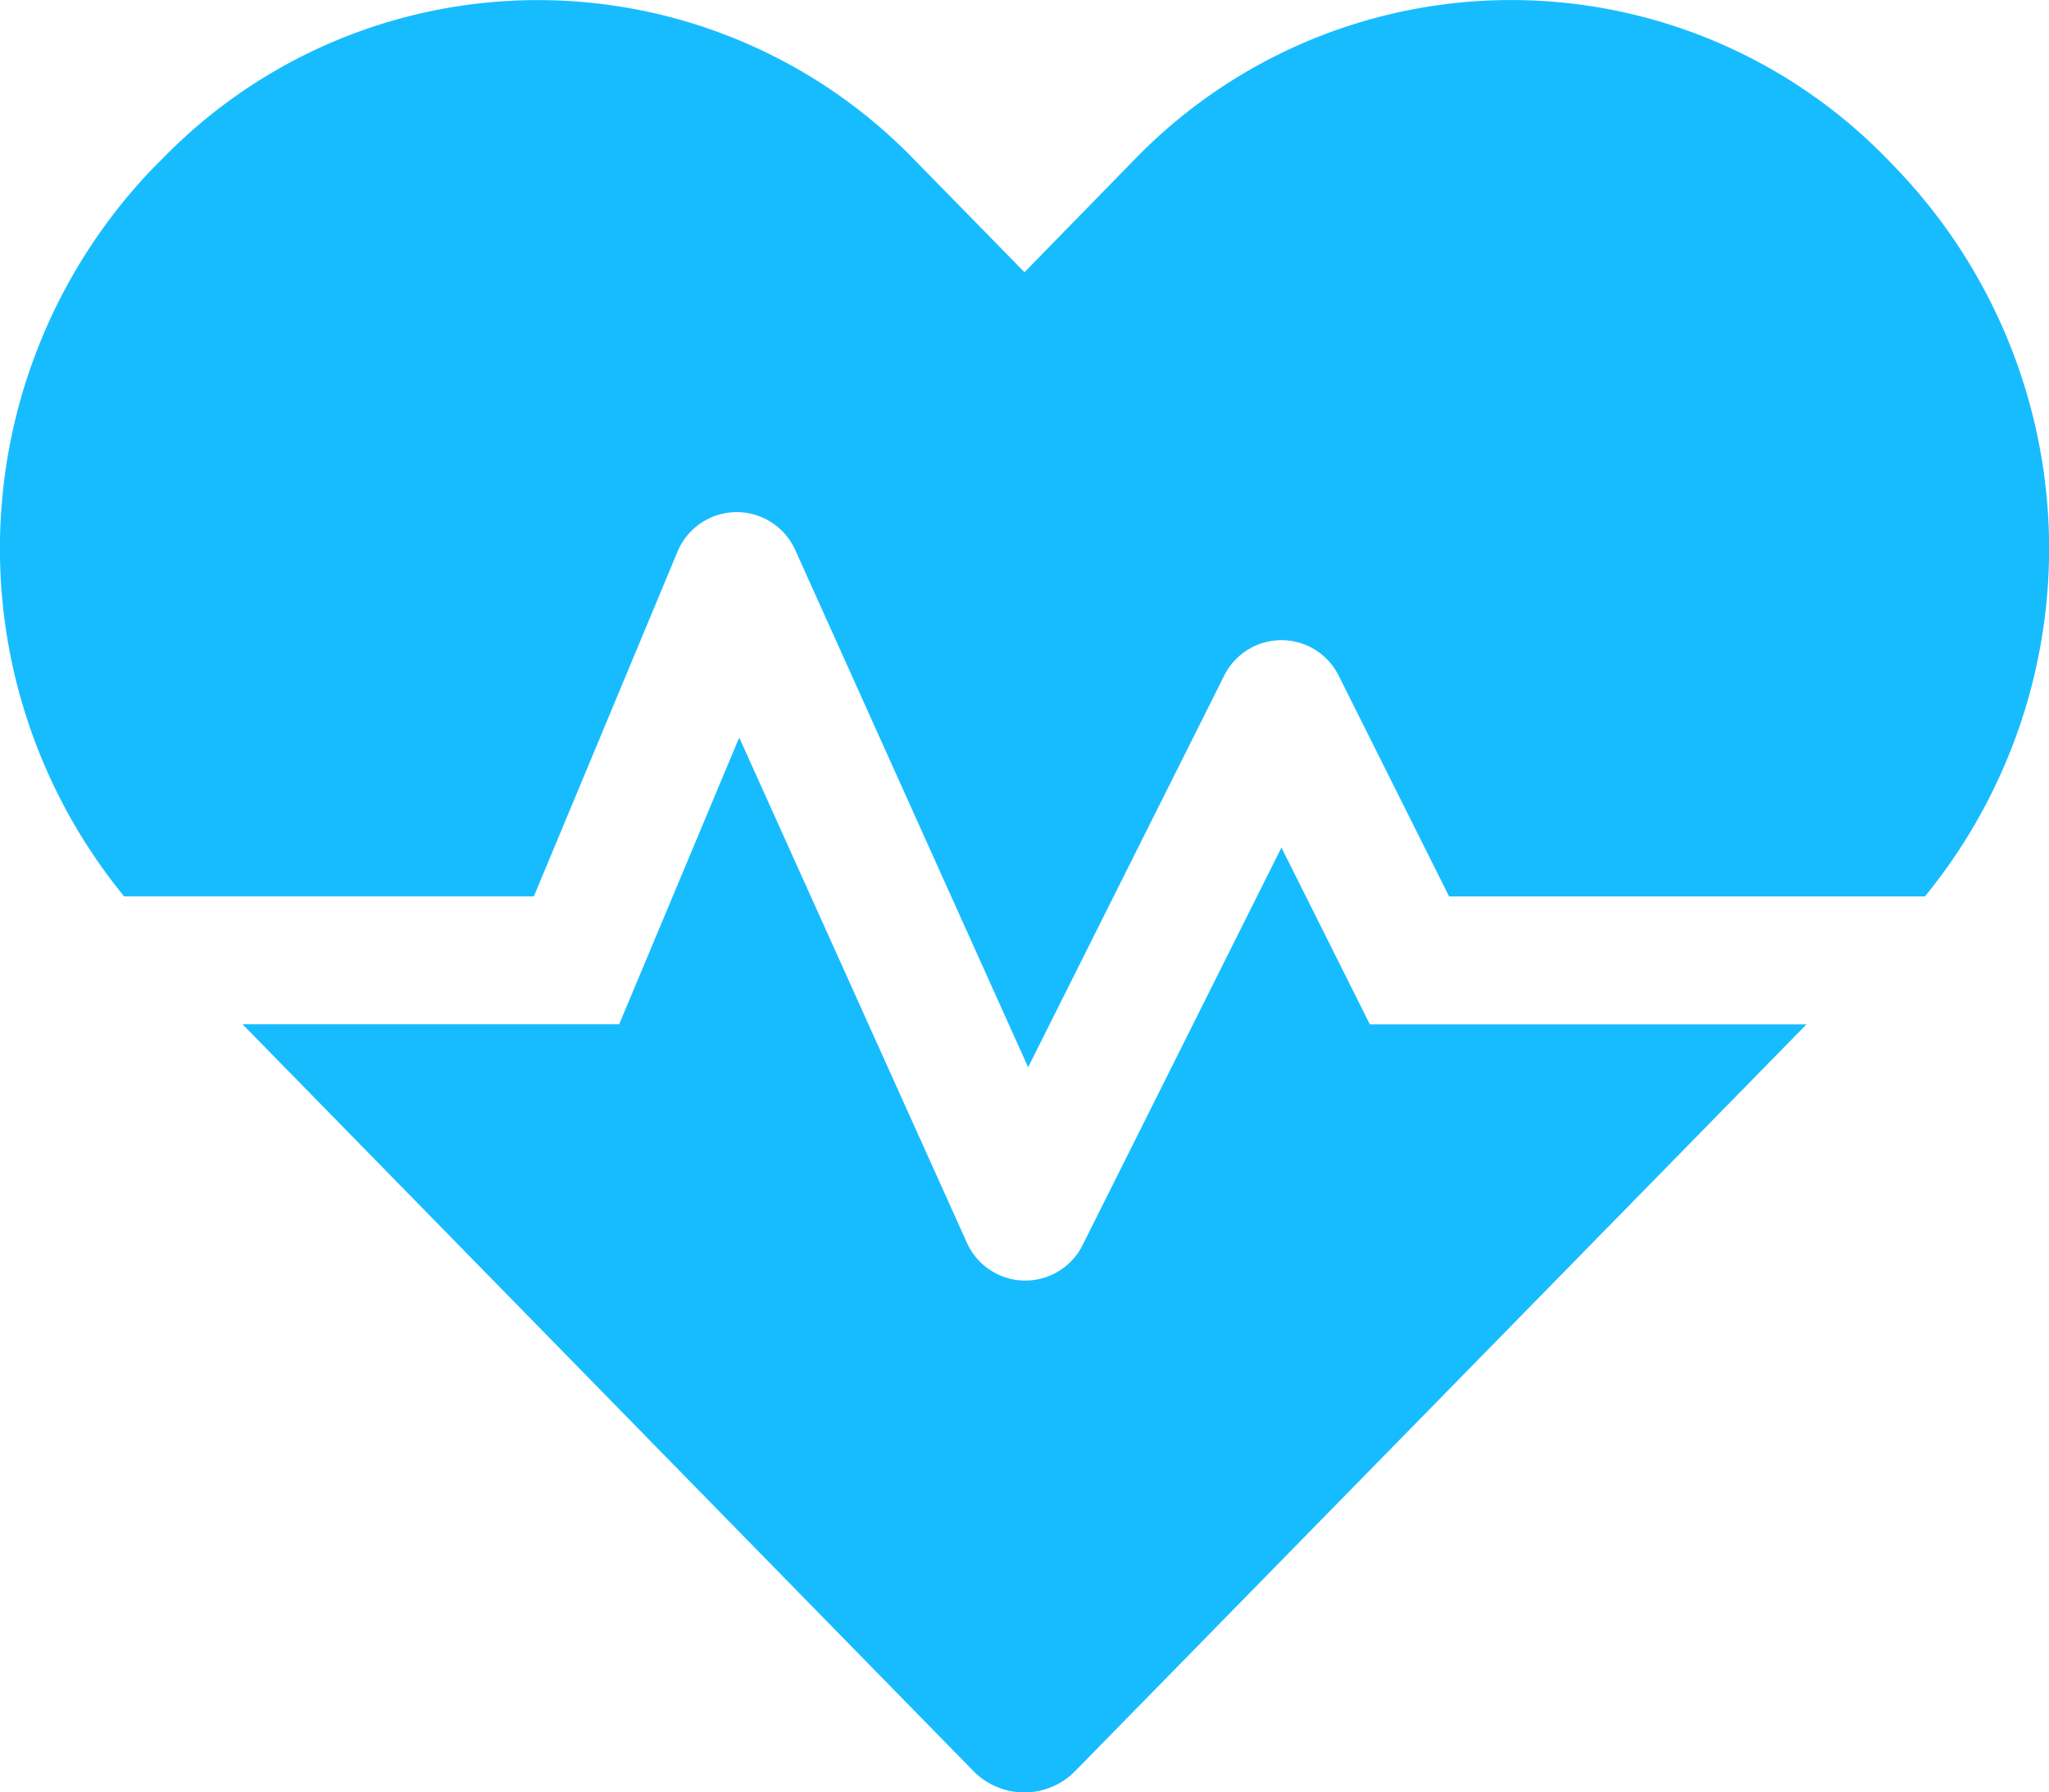
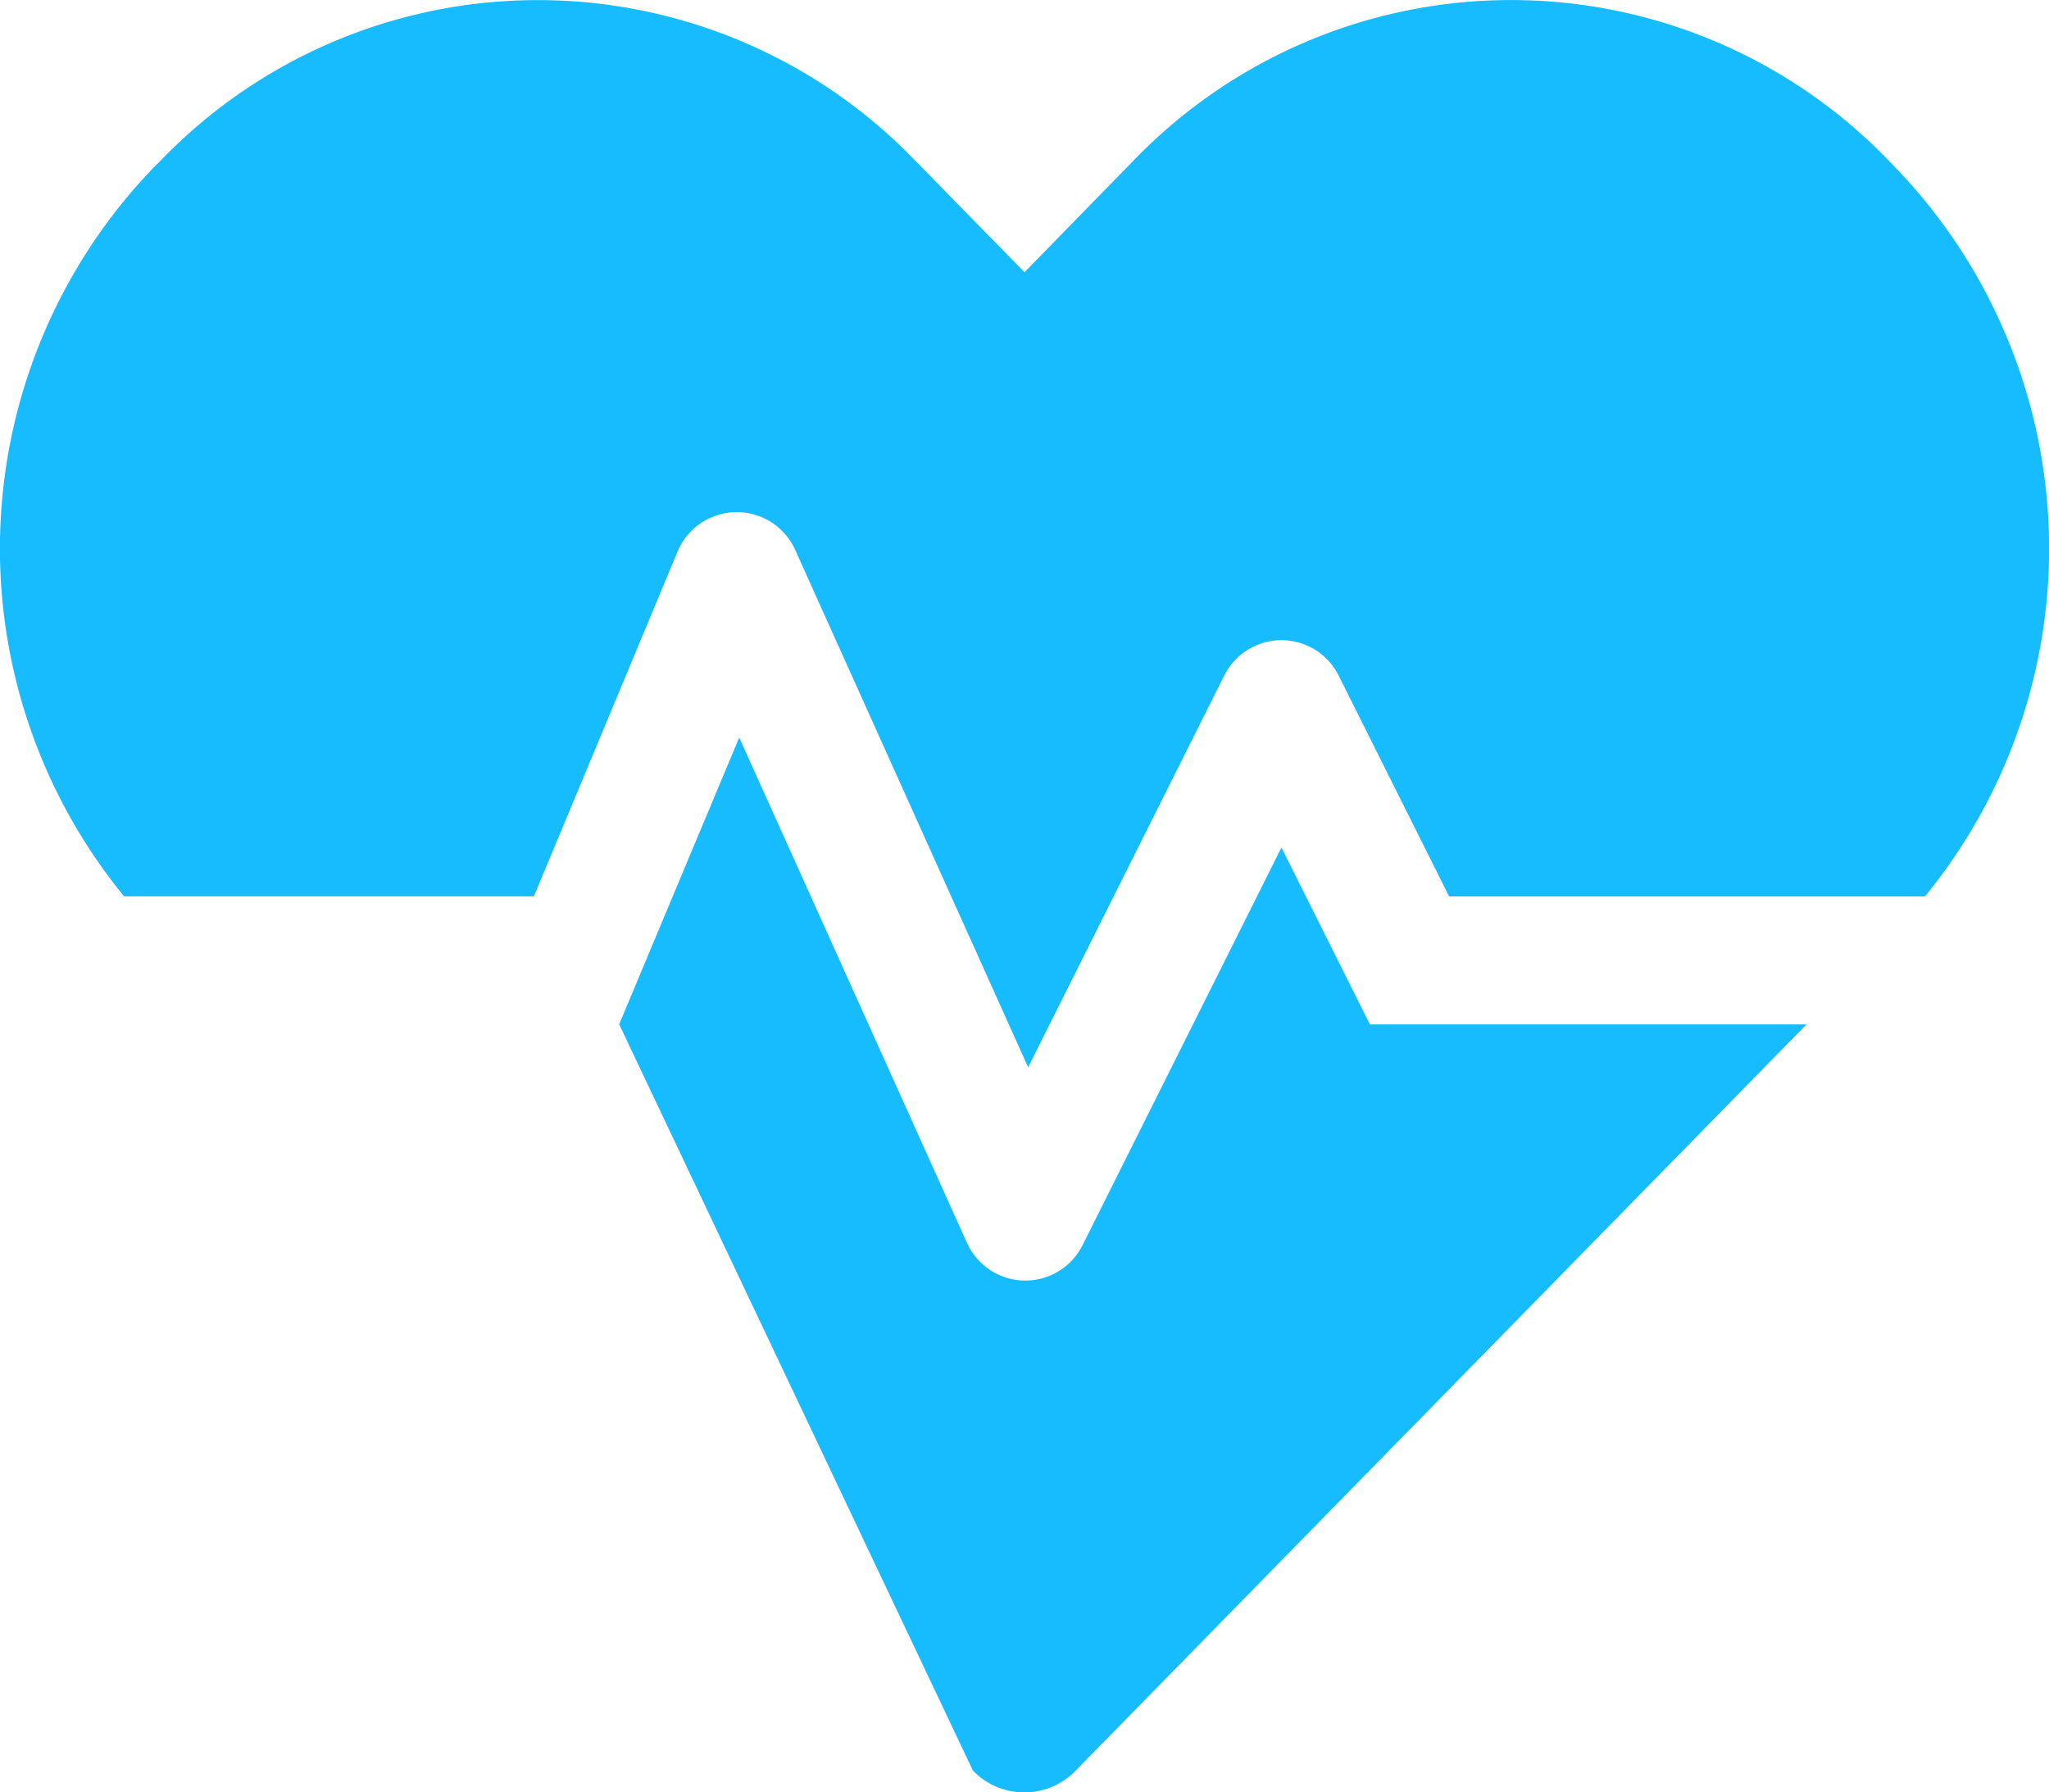
<svg xmlns="http://www.w3.org/2000/svg" width="30.002" height="26.251" viewBox="0 0 30.002 26.251">
-   <path d="M18.762-11.965,15.85-6.141a.937.937,0,0,1-1.693-.035l-3.334-7.4-1.758,4.2H3.551L14.244,1.553a1.044,1.044,0,0,0,1.506,0l10.7-10.928H20.057Zm8.994-9.955-.141-.146a7.676,7.676,0,0,0-10.98,0L15-20.391l-1.635-1.67a7.666,7.666,0,0,0-10.98,0l-.141.141a8.045,8.045,0,0,0-.428,10.67h6L9.92-16.3a.939.939,0,0,1,1.723-.023l3.41,7.576,2.871-5.736a.936.936,0,0,1,1.676,0l1.617,3.234h6.967A8.045,8.045,0,0,0,27.756-21.92Z" transform="translate(0.001 24.378)" fill="#17bcff" />
+   <path d="M18.762-11.965,15.85-6.141a.937.937,0,0,1-1.693-.035l-3.334-7.4-1.758,4.2L14.244,1.553a1.044,1.044,0,0,0,1.506,0l10.7-10.928H20.057Zm8.994-9.955-.141-.146a7.676,7.676,0,0,0-10.98,0L15-20.391l-1.635-1.67a7.666,7.666,0,0,0-10.98,0l-.141.141a8.045,8.045,0,0,0-.428,10.67h6L9.92-16.3a.939.939,0,0,1,1.723-.023l3.41,7.576,2.871-5.736a.936.936,0,0,1,1.676,0l1.617,3.234h6.967A8.045,8.045,0,0,0,27.756-21.92Z" transform="translate(0.001 24.378)" fill="#17bcff" />
</svg>